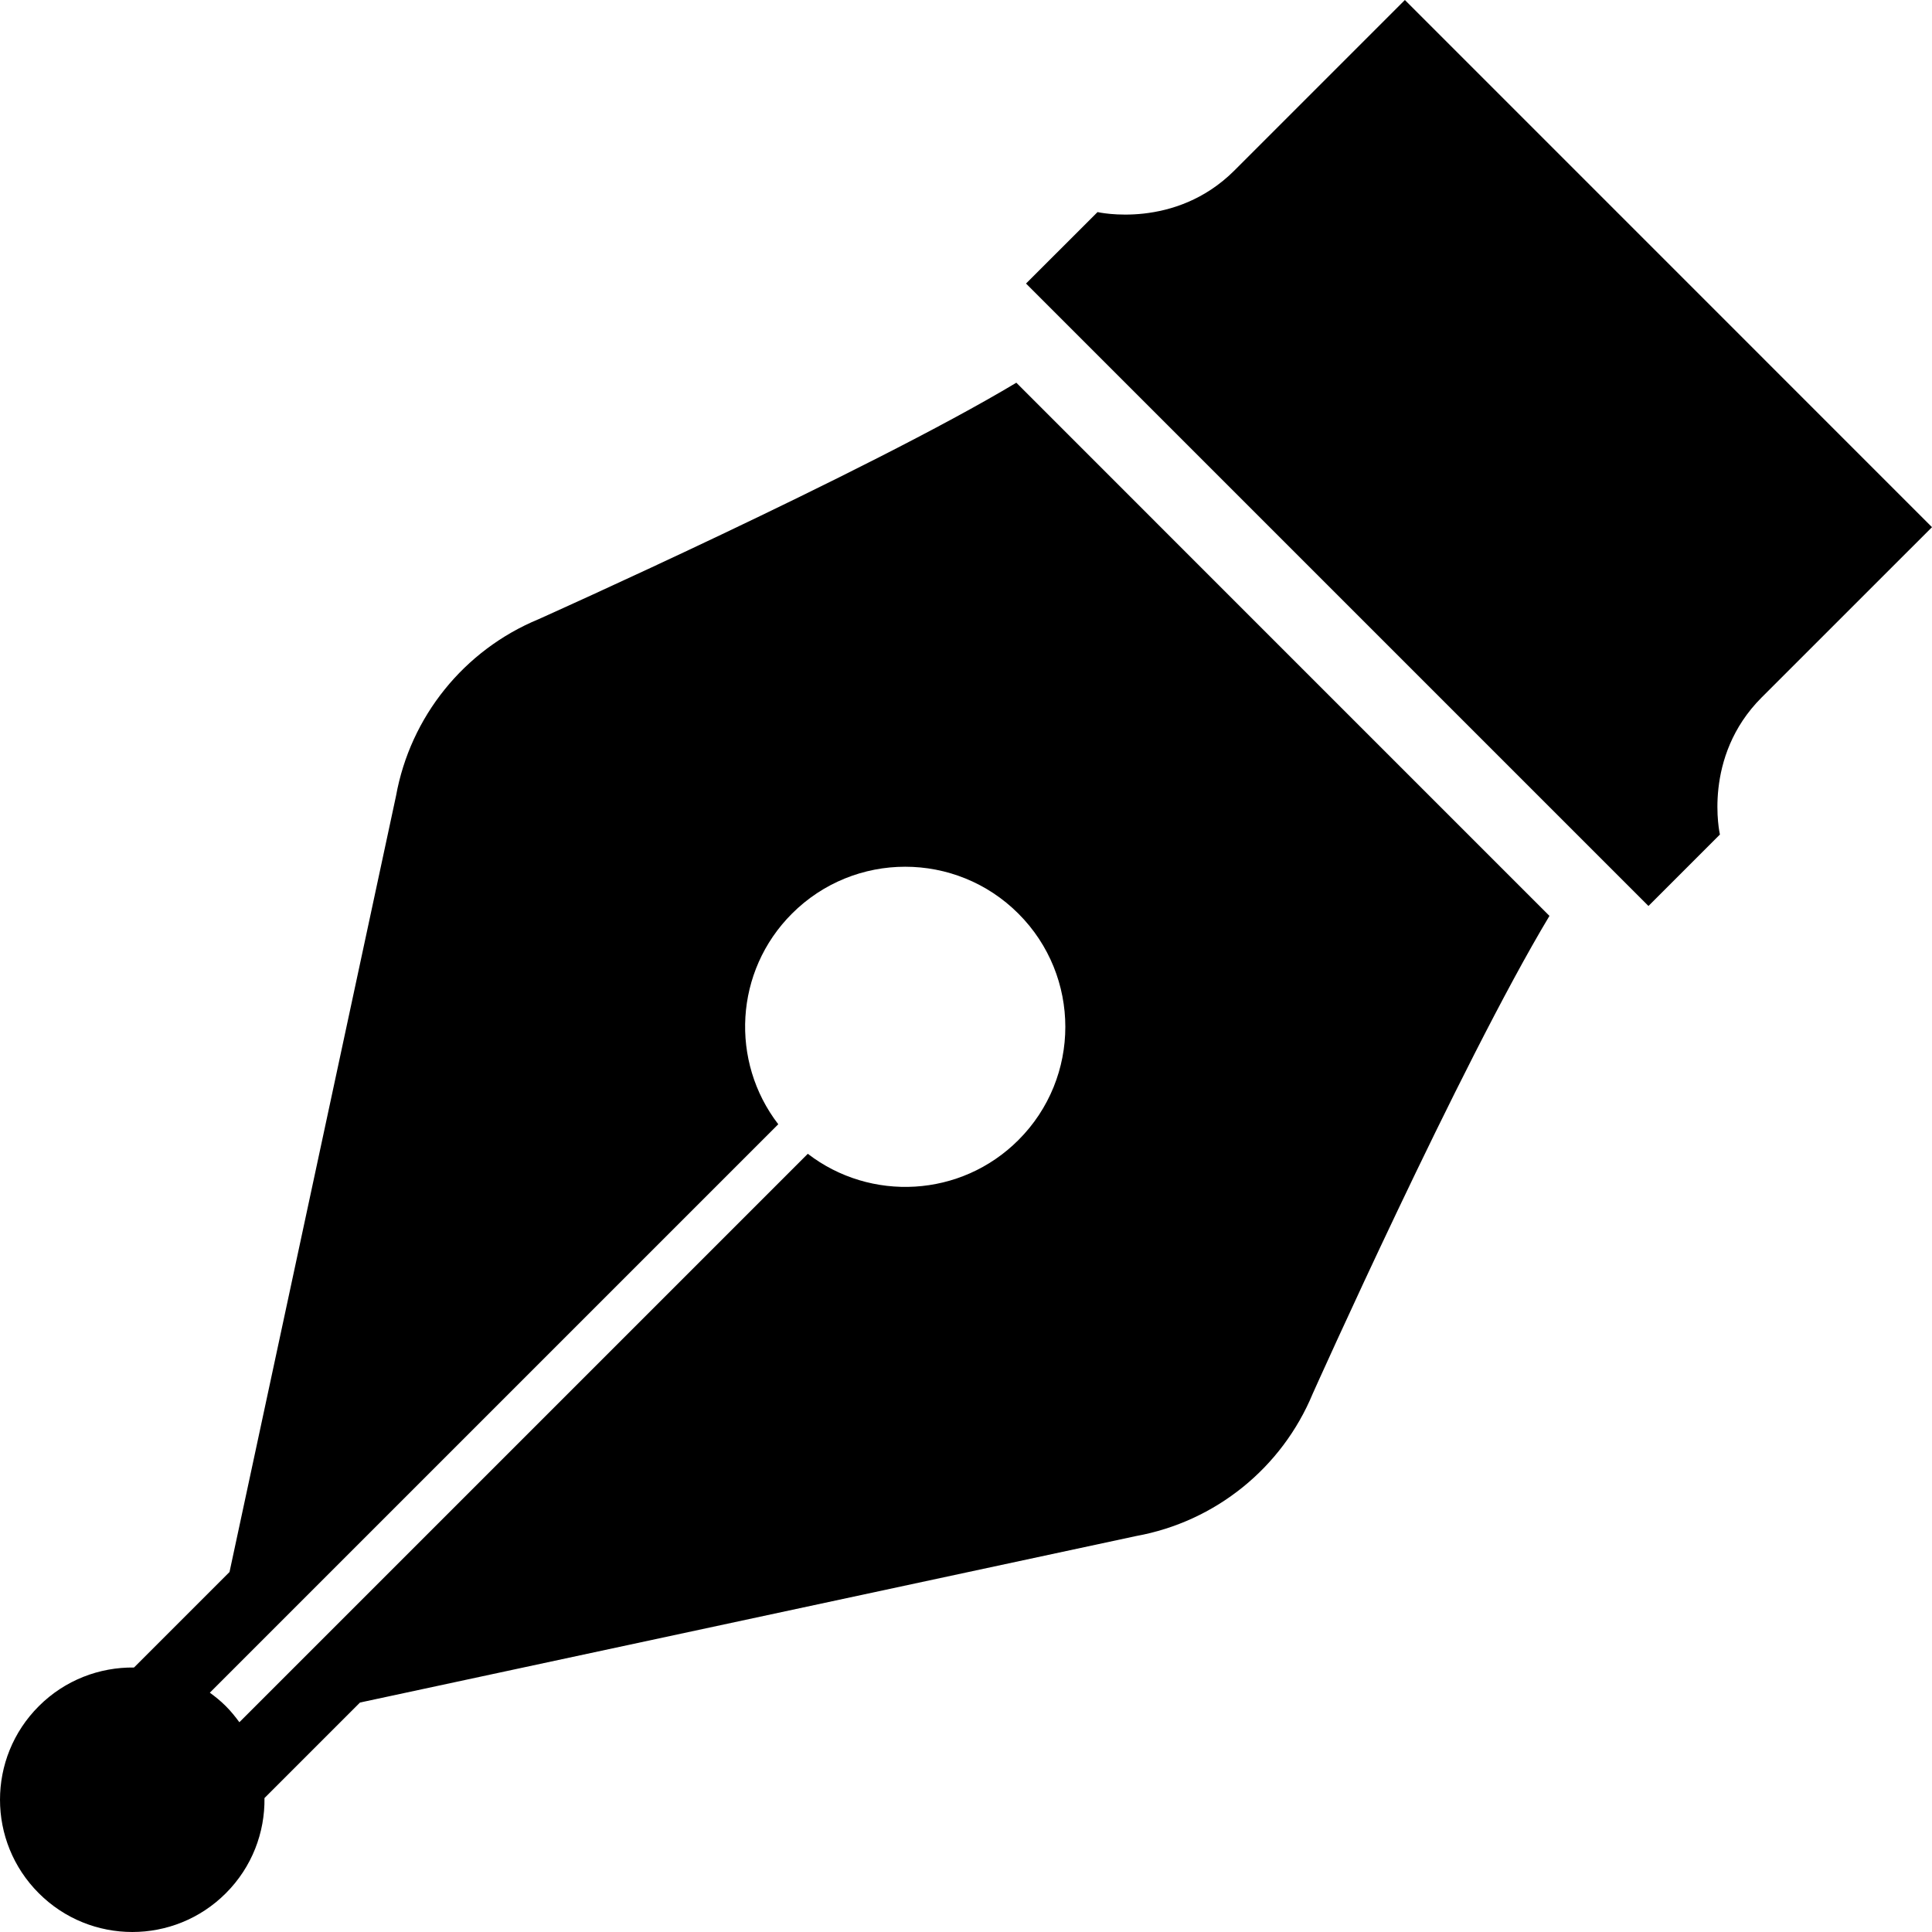
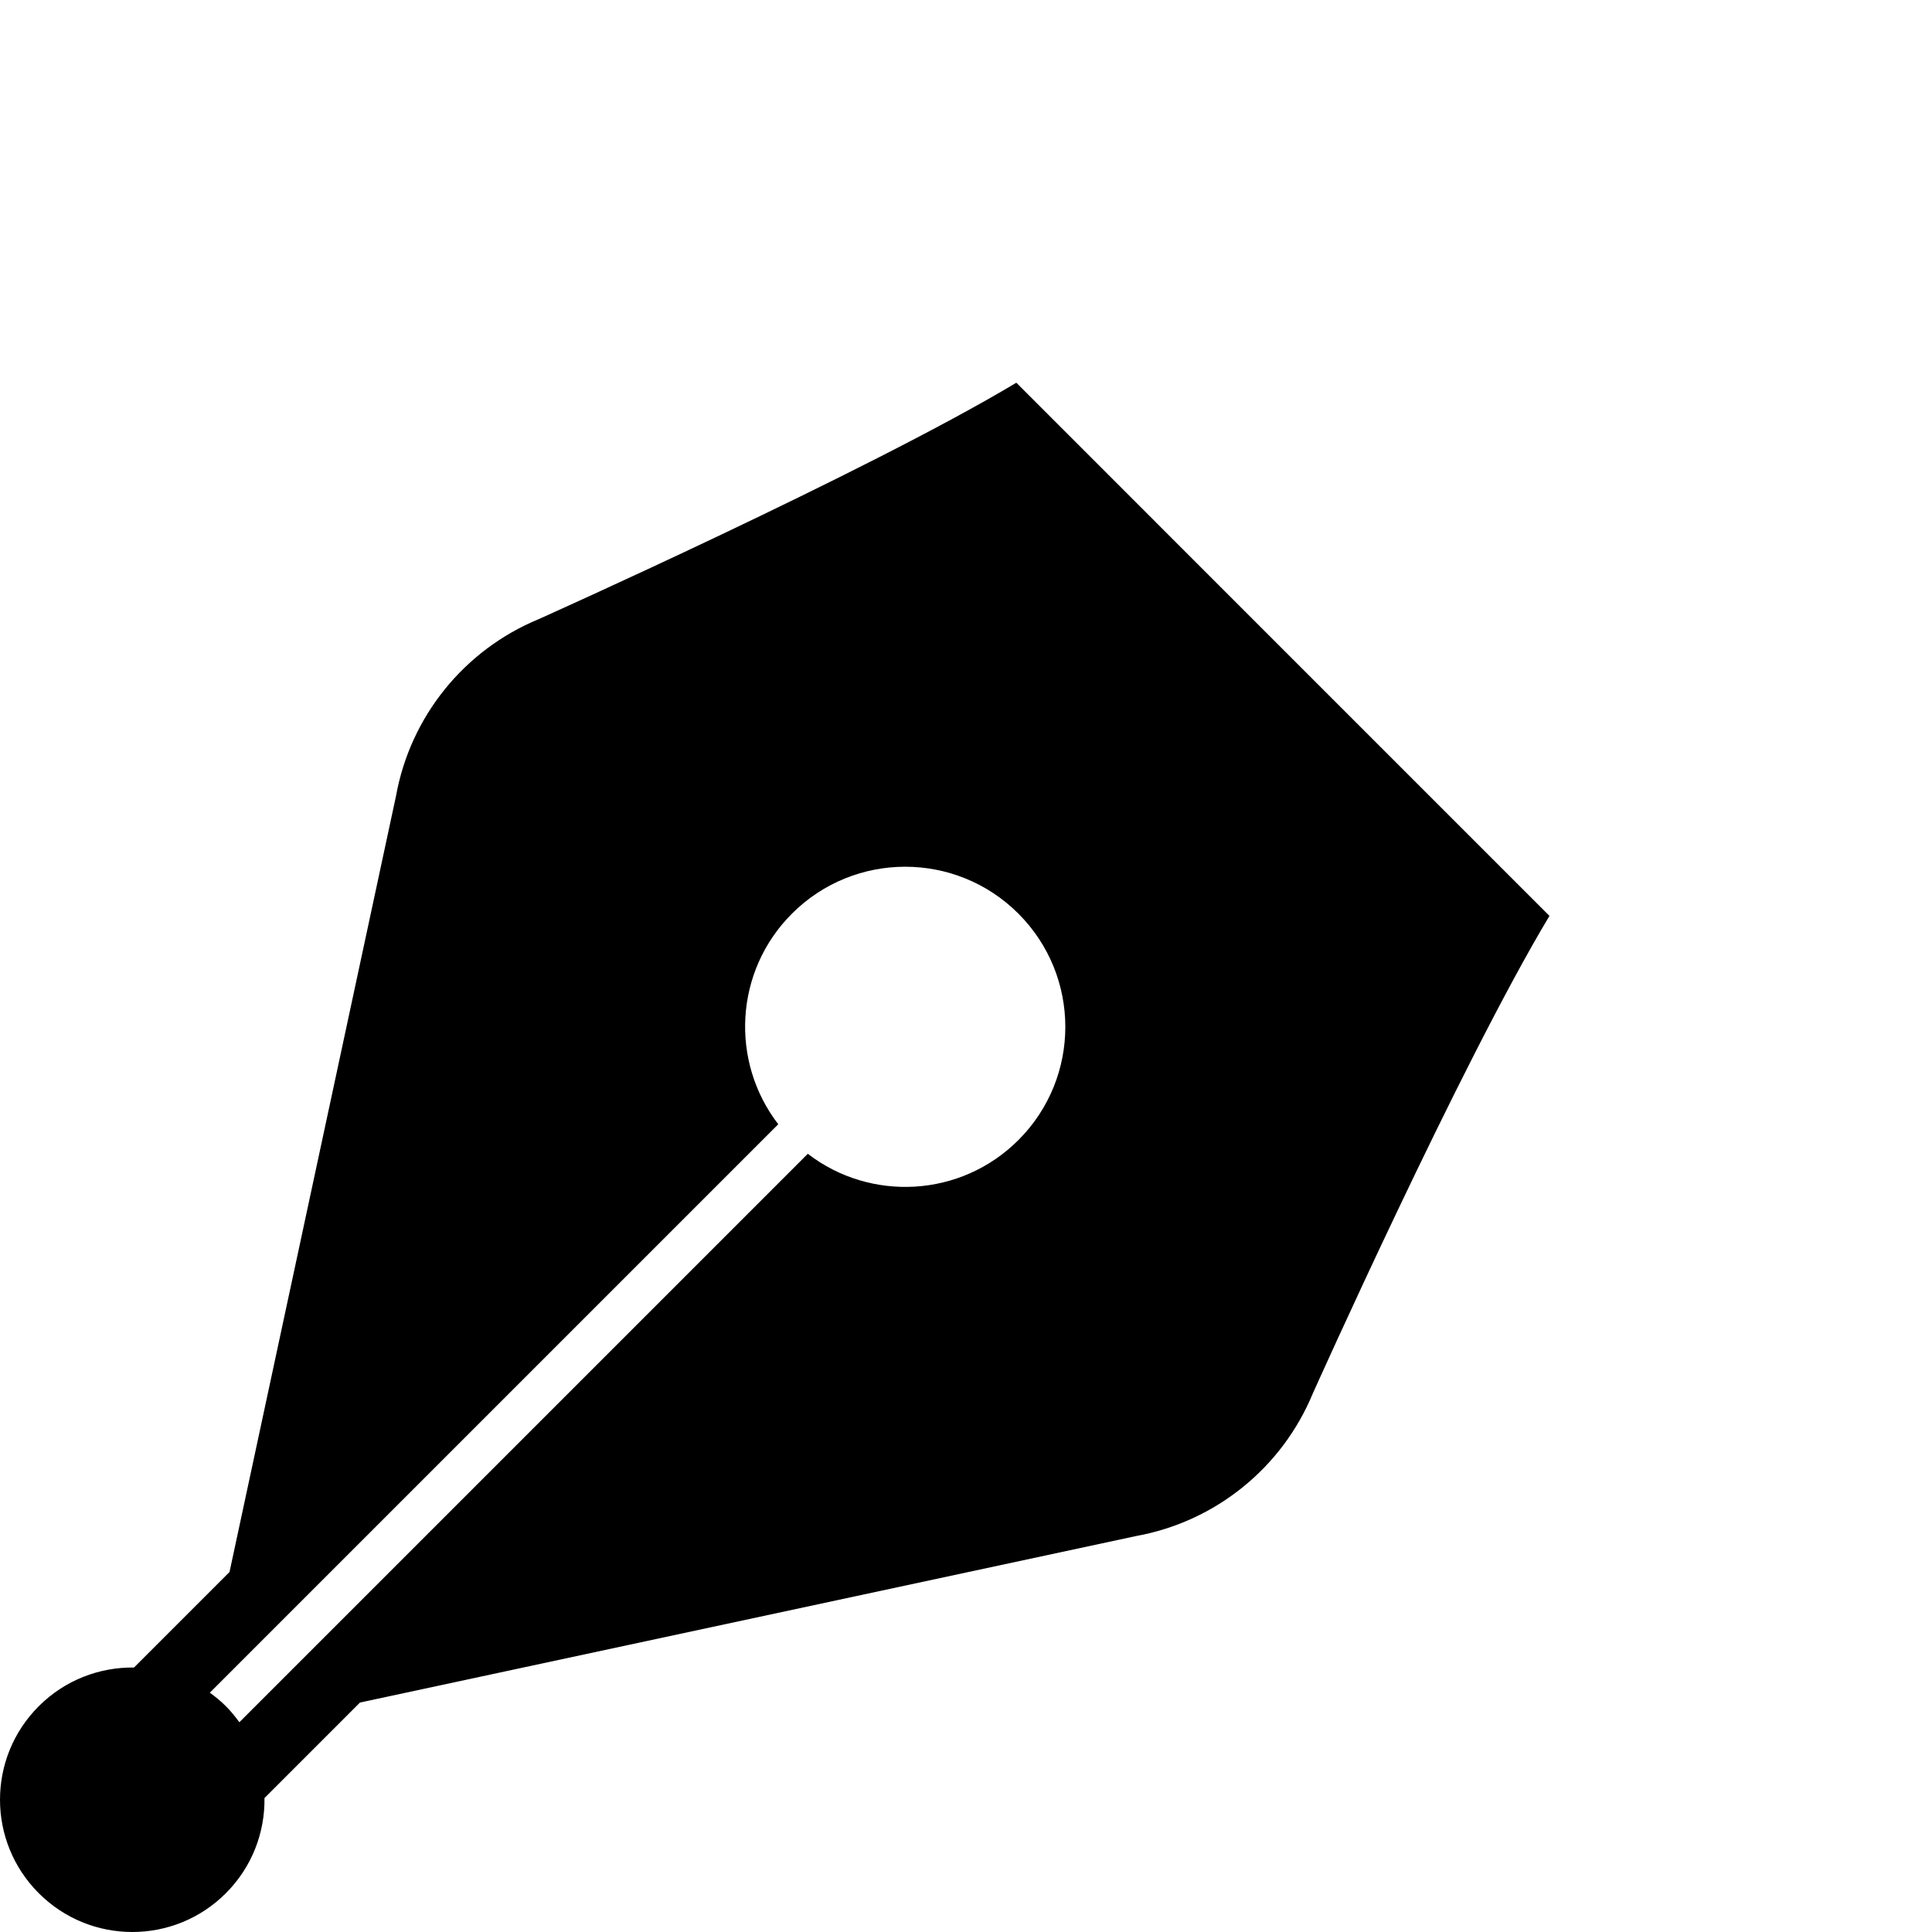
<svg xmlns="http://www.w3.org/2000/svg" version="1.1" id="_x32_" width="800px" height="800px" viewBox="0 0 512 512" xml:space="preserve">
  <style type="text/css">

	.st0{fill:#000000;}

</style>
  <g>
    <path class="st0" d="M334.857,166.955l-65.516-65.531c-39.469,23.672-126.656,62.688-126.656,62.688   c-19.719,8.172-33.938,25.813-37.734,46.813L60.826,416.596l-25.313,25.313c-9.125-0.109-18.281,3.297-25.234,10.25   c-13.703,13.688-13.703,35.875,0,49.563c13.688,13.703,35.891,13.703,49.578,0c6.953-6.953,10.359-16.109,10.234-25.219   l25.313-25.313l205.688-44.125c21-3.813,38.625-18.031,46.797-37.734c0,0,39.047-87.156,62.734-126.609l-65.531-65.531   L334.857,166.955z M269.889,302.127c-15.25,15.25-39.188,16.438-55.813,3.641L63.436,456.408c-1.094-1.484-2.25-2.922-3.578-4.25   c-1.344-1.344-2.766-2.5-4.25-3.578l150.641-150.641c-12.813-16.641-11.625-40.563,3.625-55.813   c16.578-16.578,43.438-16.578,60.016,0S286.467,285.564,269.889,302.127z" />
-     <path class="st0" d="M511.998,139.705L372.311,0.002c0,0-29.375,29.375-45.156,45.156s-36.297,11.047-36.297,11.047l-18.953,18.938   l66.297,66.297l15.781,15.781l82.875,82.875l18.938-18.938c0,0-4.734-20.516,11.047-36.313   C482.639,169.064,511.998,139.705,511.998,139.705z" />
  </g>
</svg>